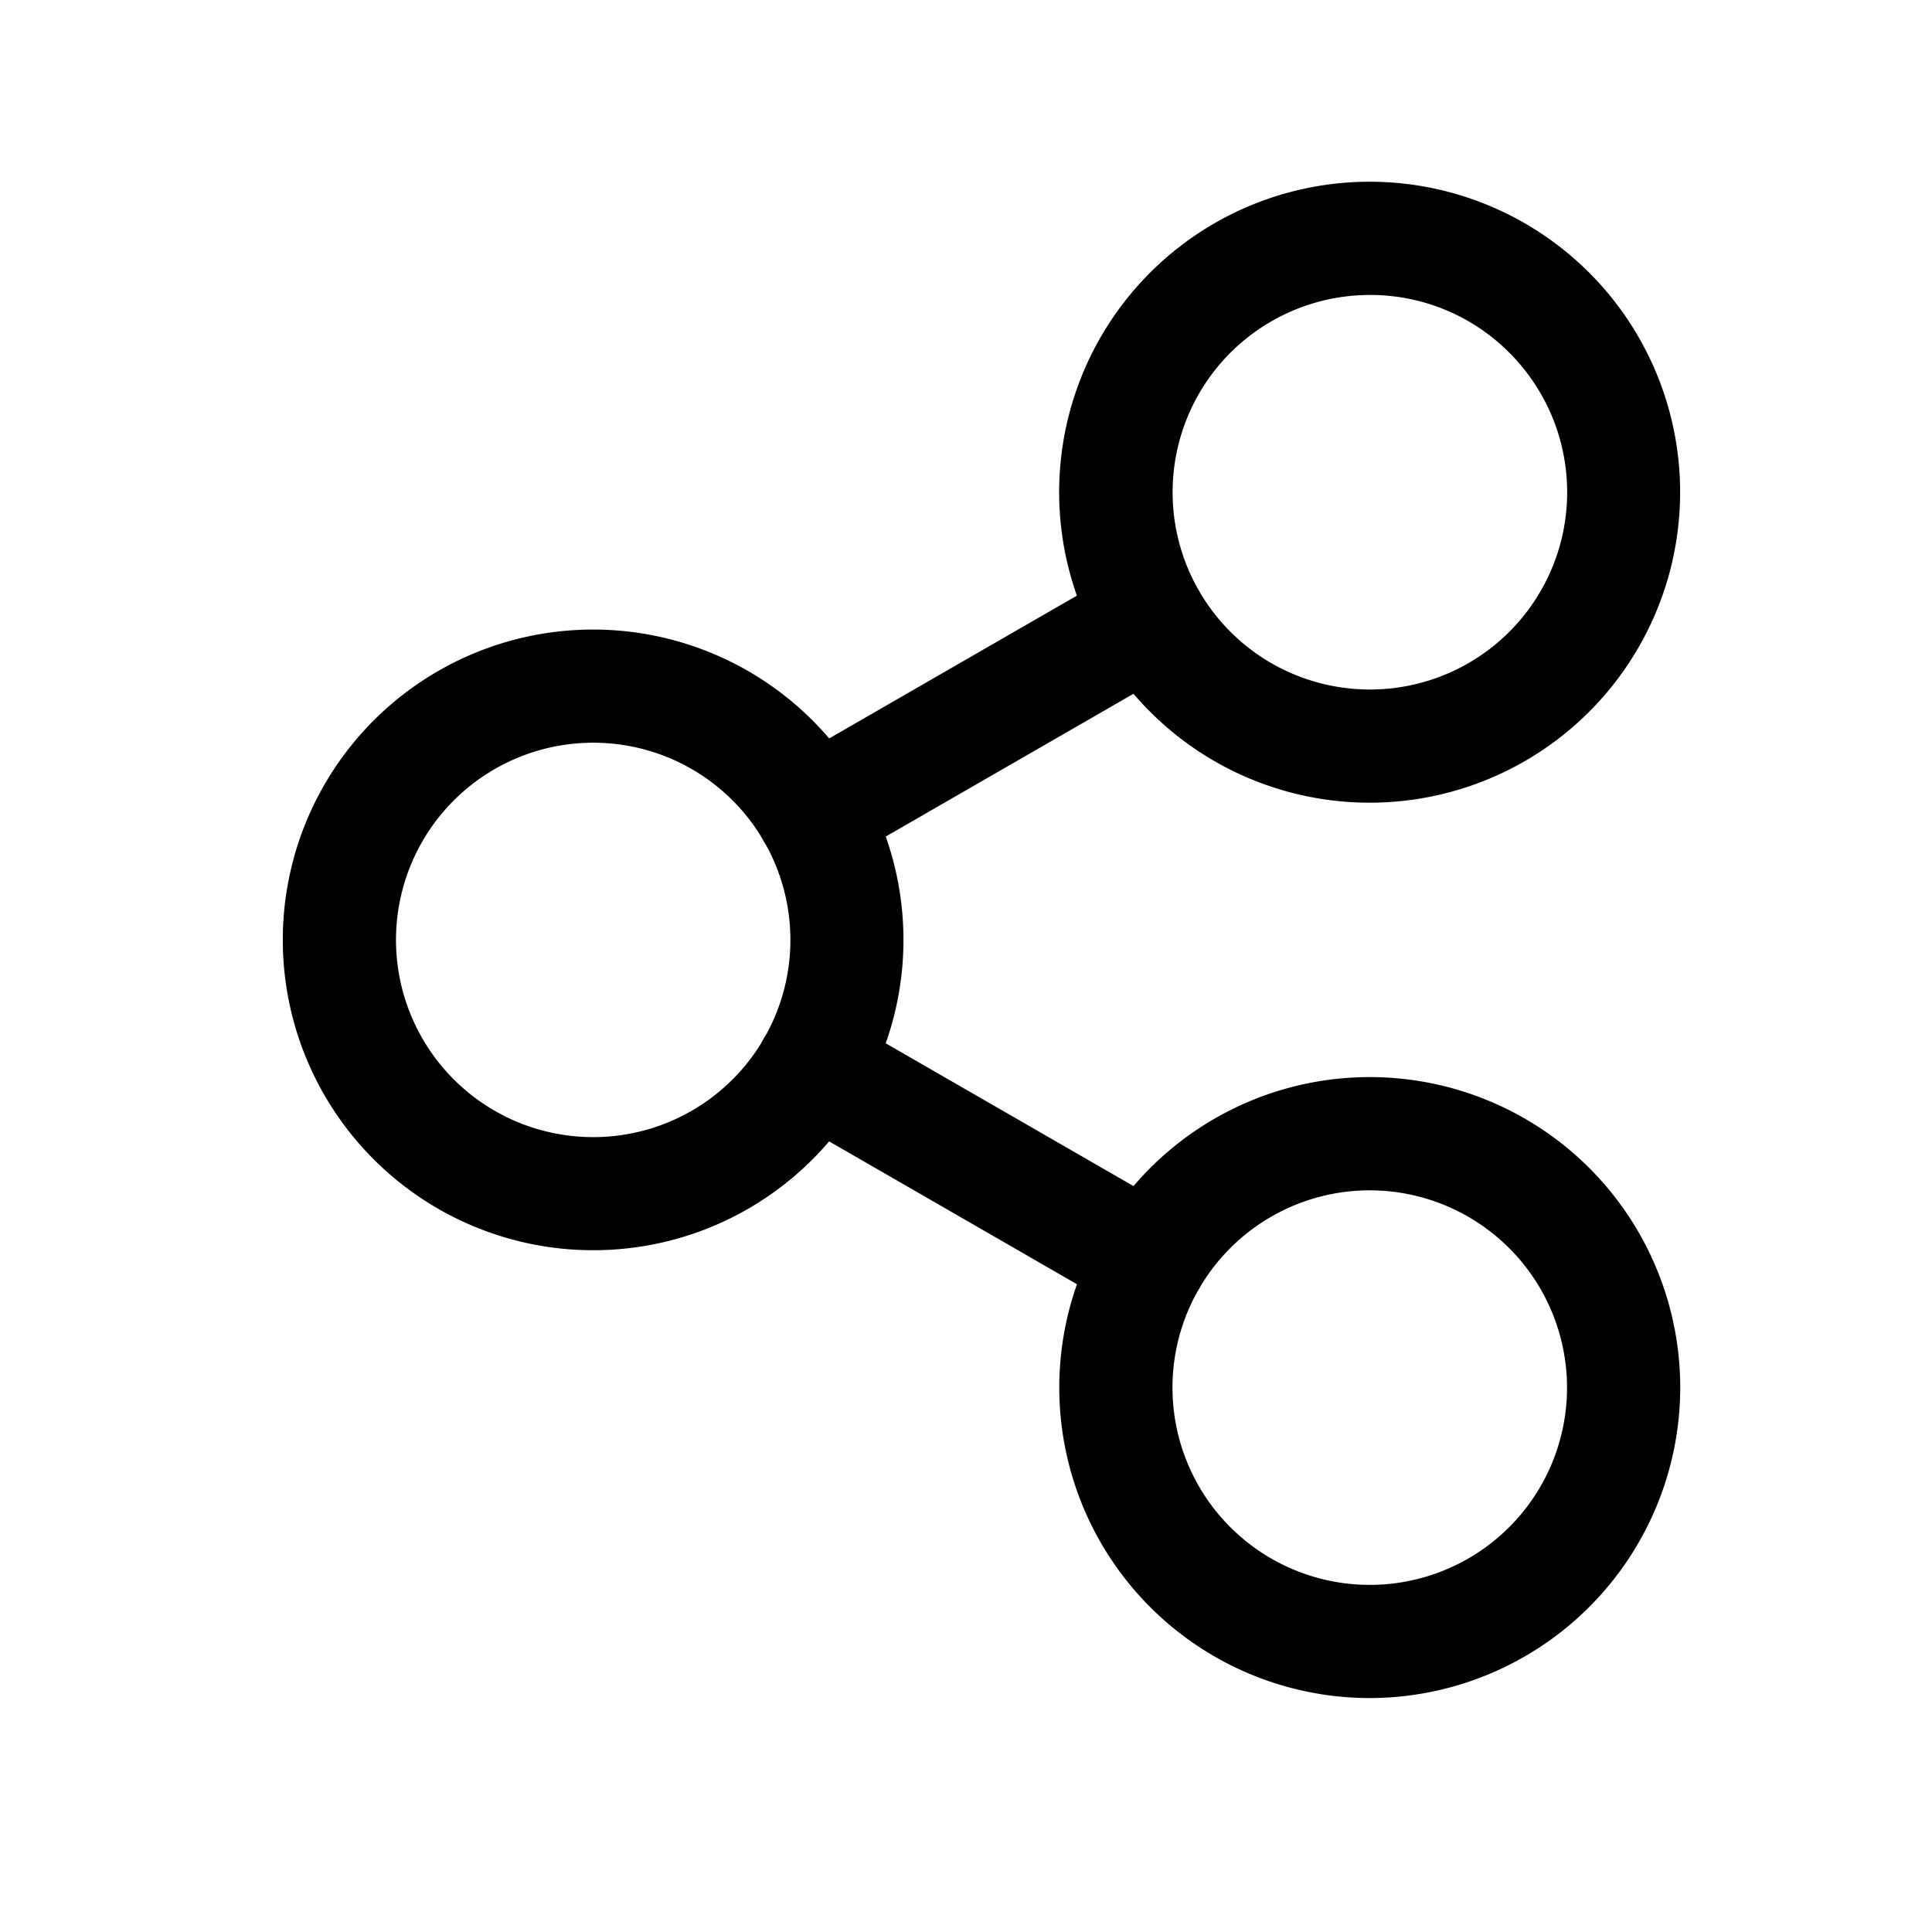
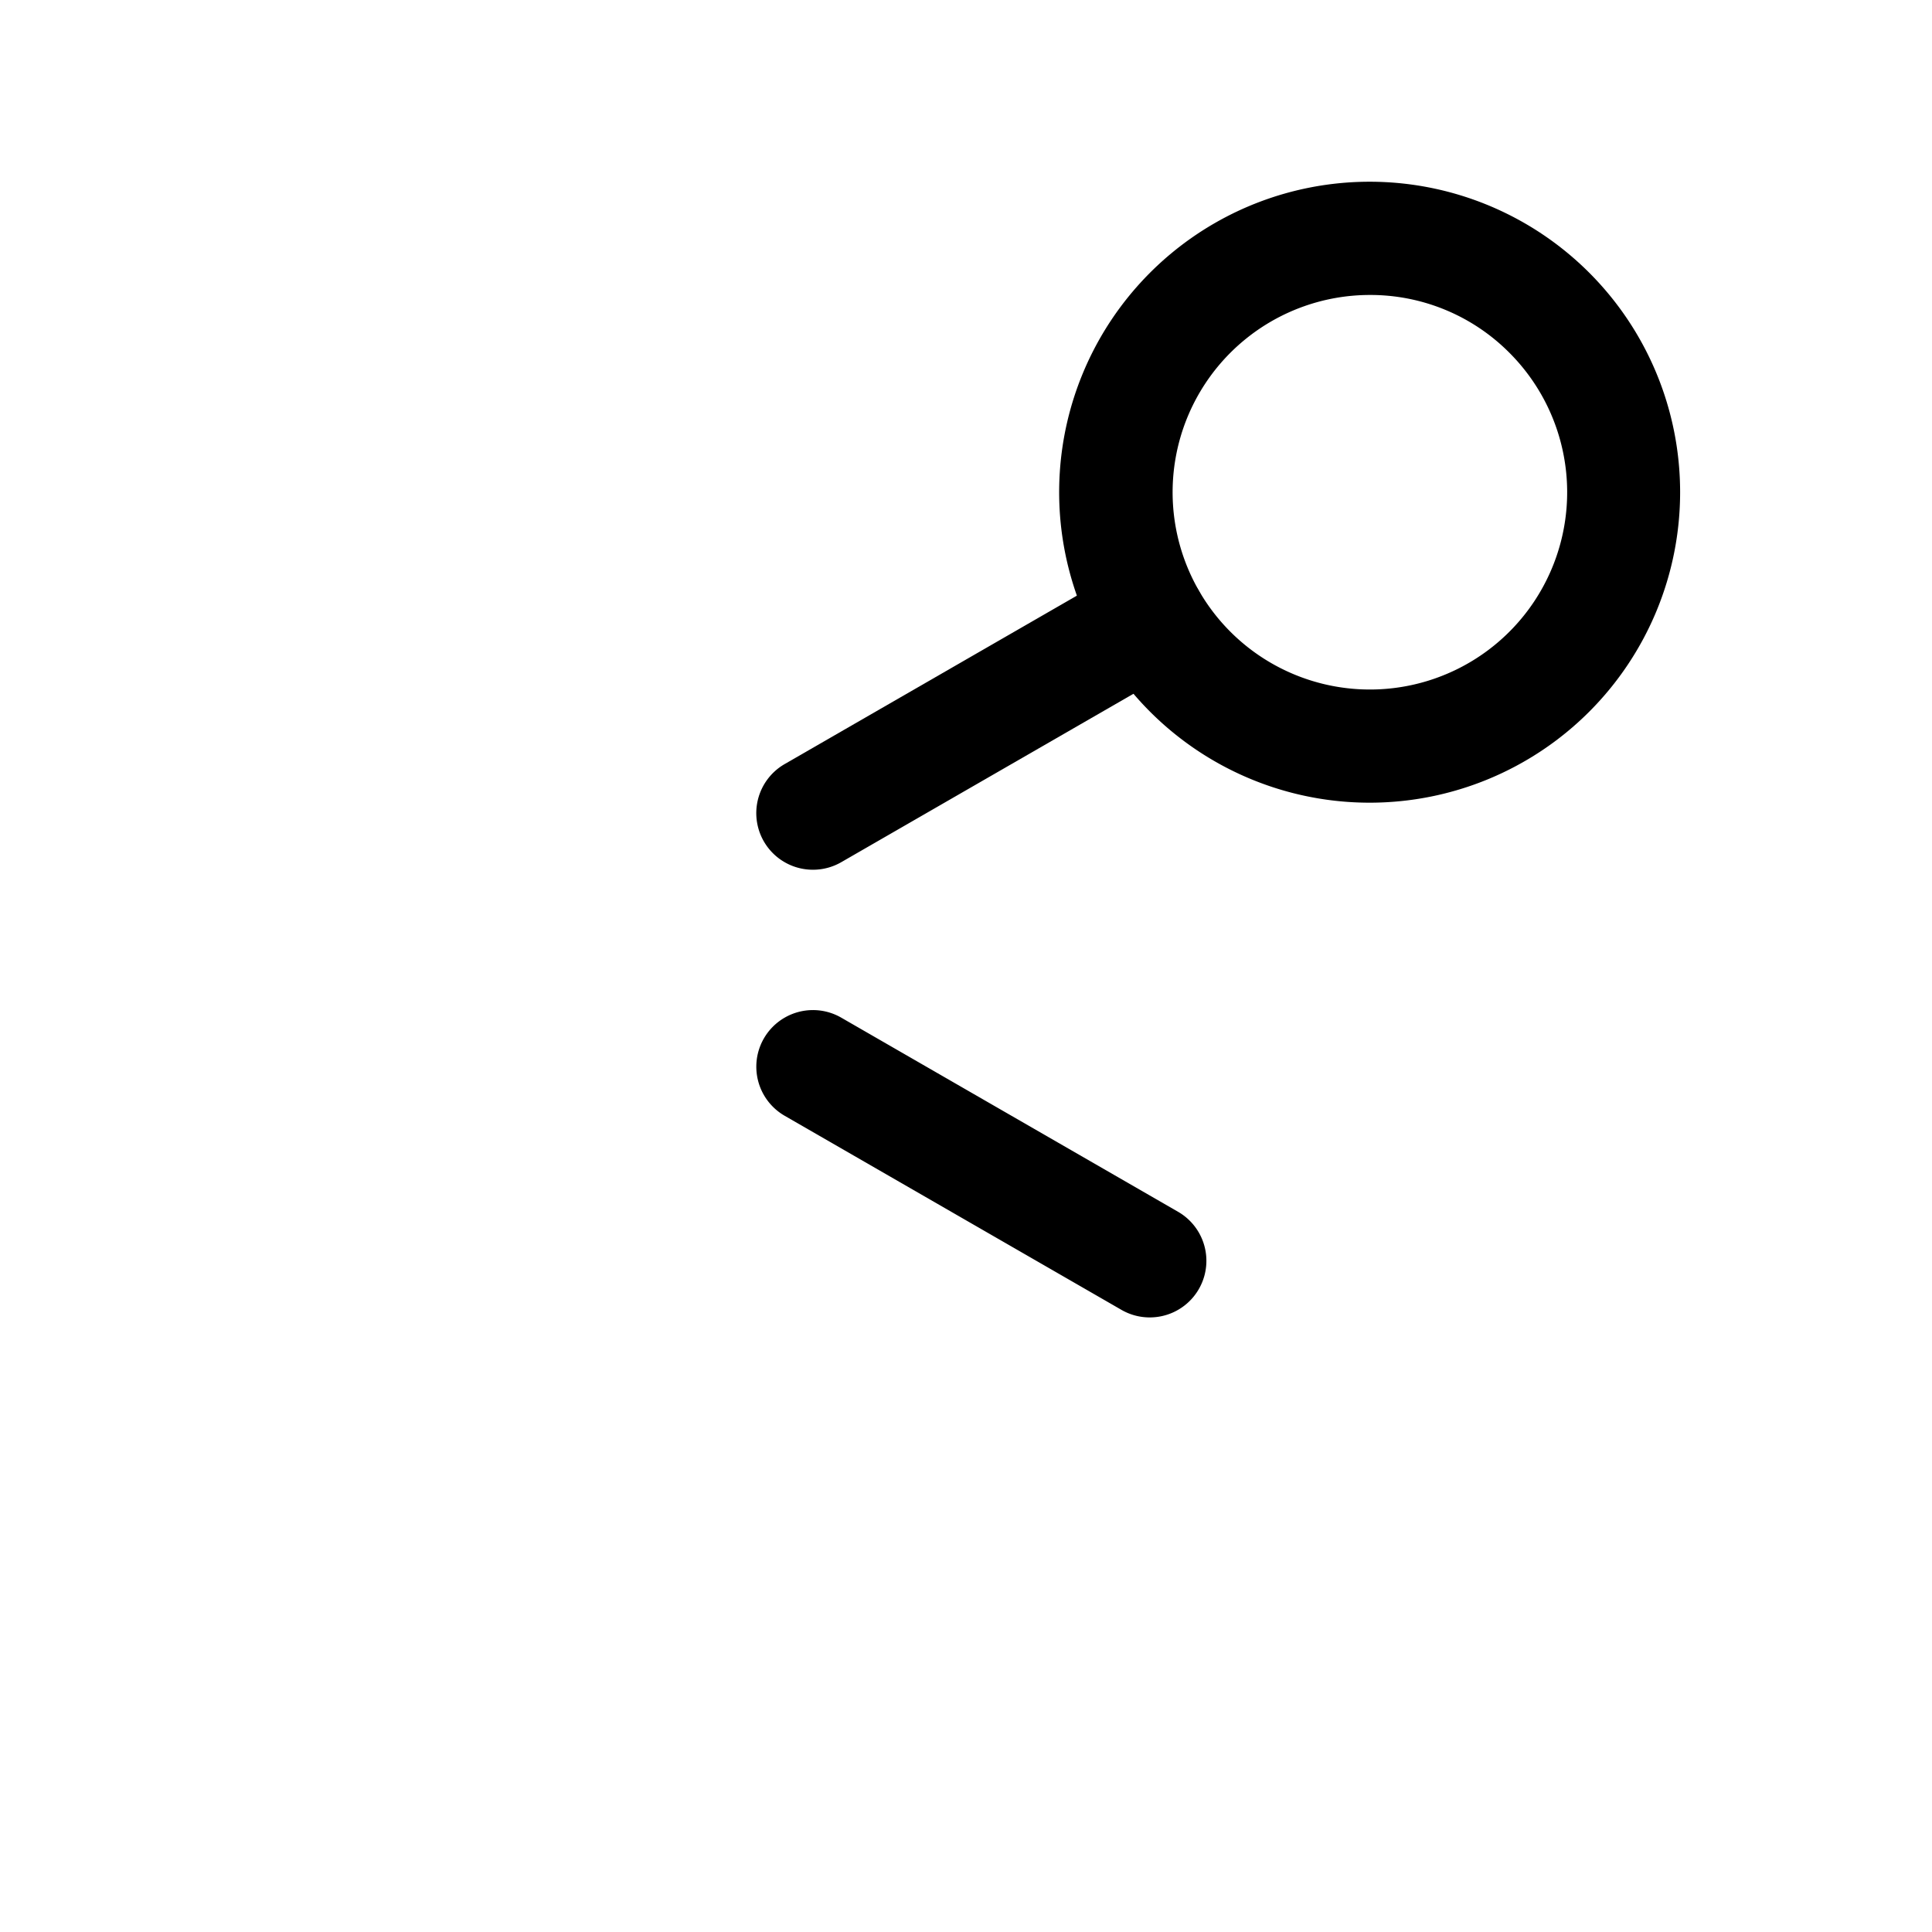
<svg xmlns="http://www.w3.org/2000/svg" viewBox="0 0 512 512">
  <title />
  <g data-name="1" id="_1">
-     <path d="M157.14,331.32a82.24,82.24,0,1,1,58.17-24.06A82,82,0,0,1,157.14,331.32Zm0-134.49a52.26,52.26,0,1,0,37,15.29A52.13,52.13,0,0,0,157.14,196.83Z" />
    <path d="M363,212.72A82.28,82.28,0,1,1,421.16,72.27h0A82.28,82.28,0,0,1,363,212.72Zm0-134.55a52.28,52.28,0,1,0,37,15.31A51.94,51.94,0,0,0,363,78.17Z" />
-     <path d="M363,450a82.28,82.28,0,1,1,82.28-82.27A82.37,82.37,0,0,1,363,450Zm0-134.55a52.28,52.28,0,1,0,52.28,52.28A52.33,52.33,0,0,0,363,315.45Z" />
    <path d="M215.45,230.49a15,15,0,0,1-7.51-28l89.25-51.44a15,15,0,0,1,15,26l-89.25,51.44A15,15,0,0,1,215.45,230.49Z" />
    <path d="M304.68,349.13a15,15,0,0,1-7.48-2l-89.26-51.44a15,15,0,0,1,15-26l89.25,51.44a15,15,0,0,1-7.5,28Z" />
  </g>
</svg>